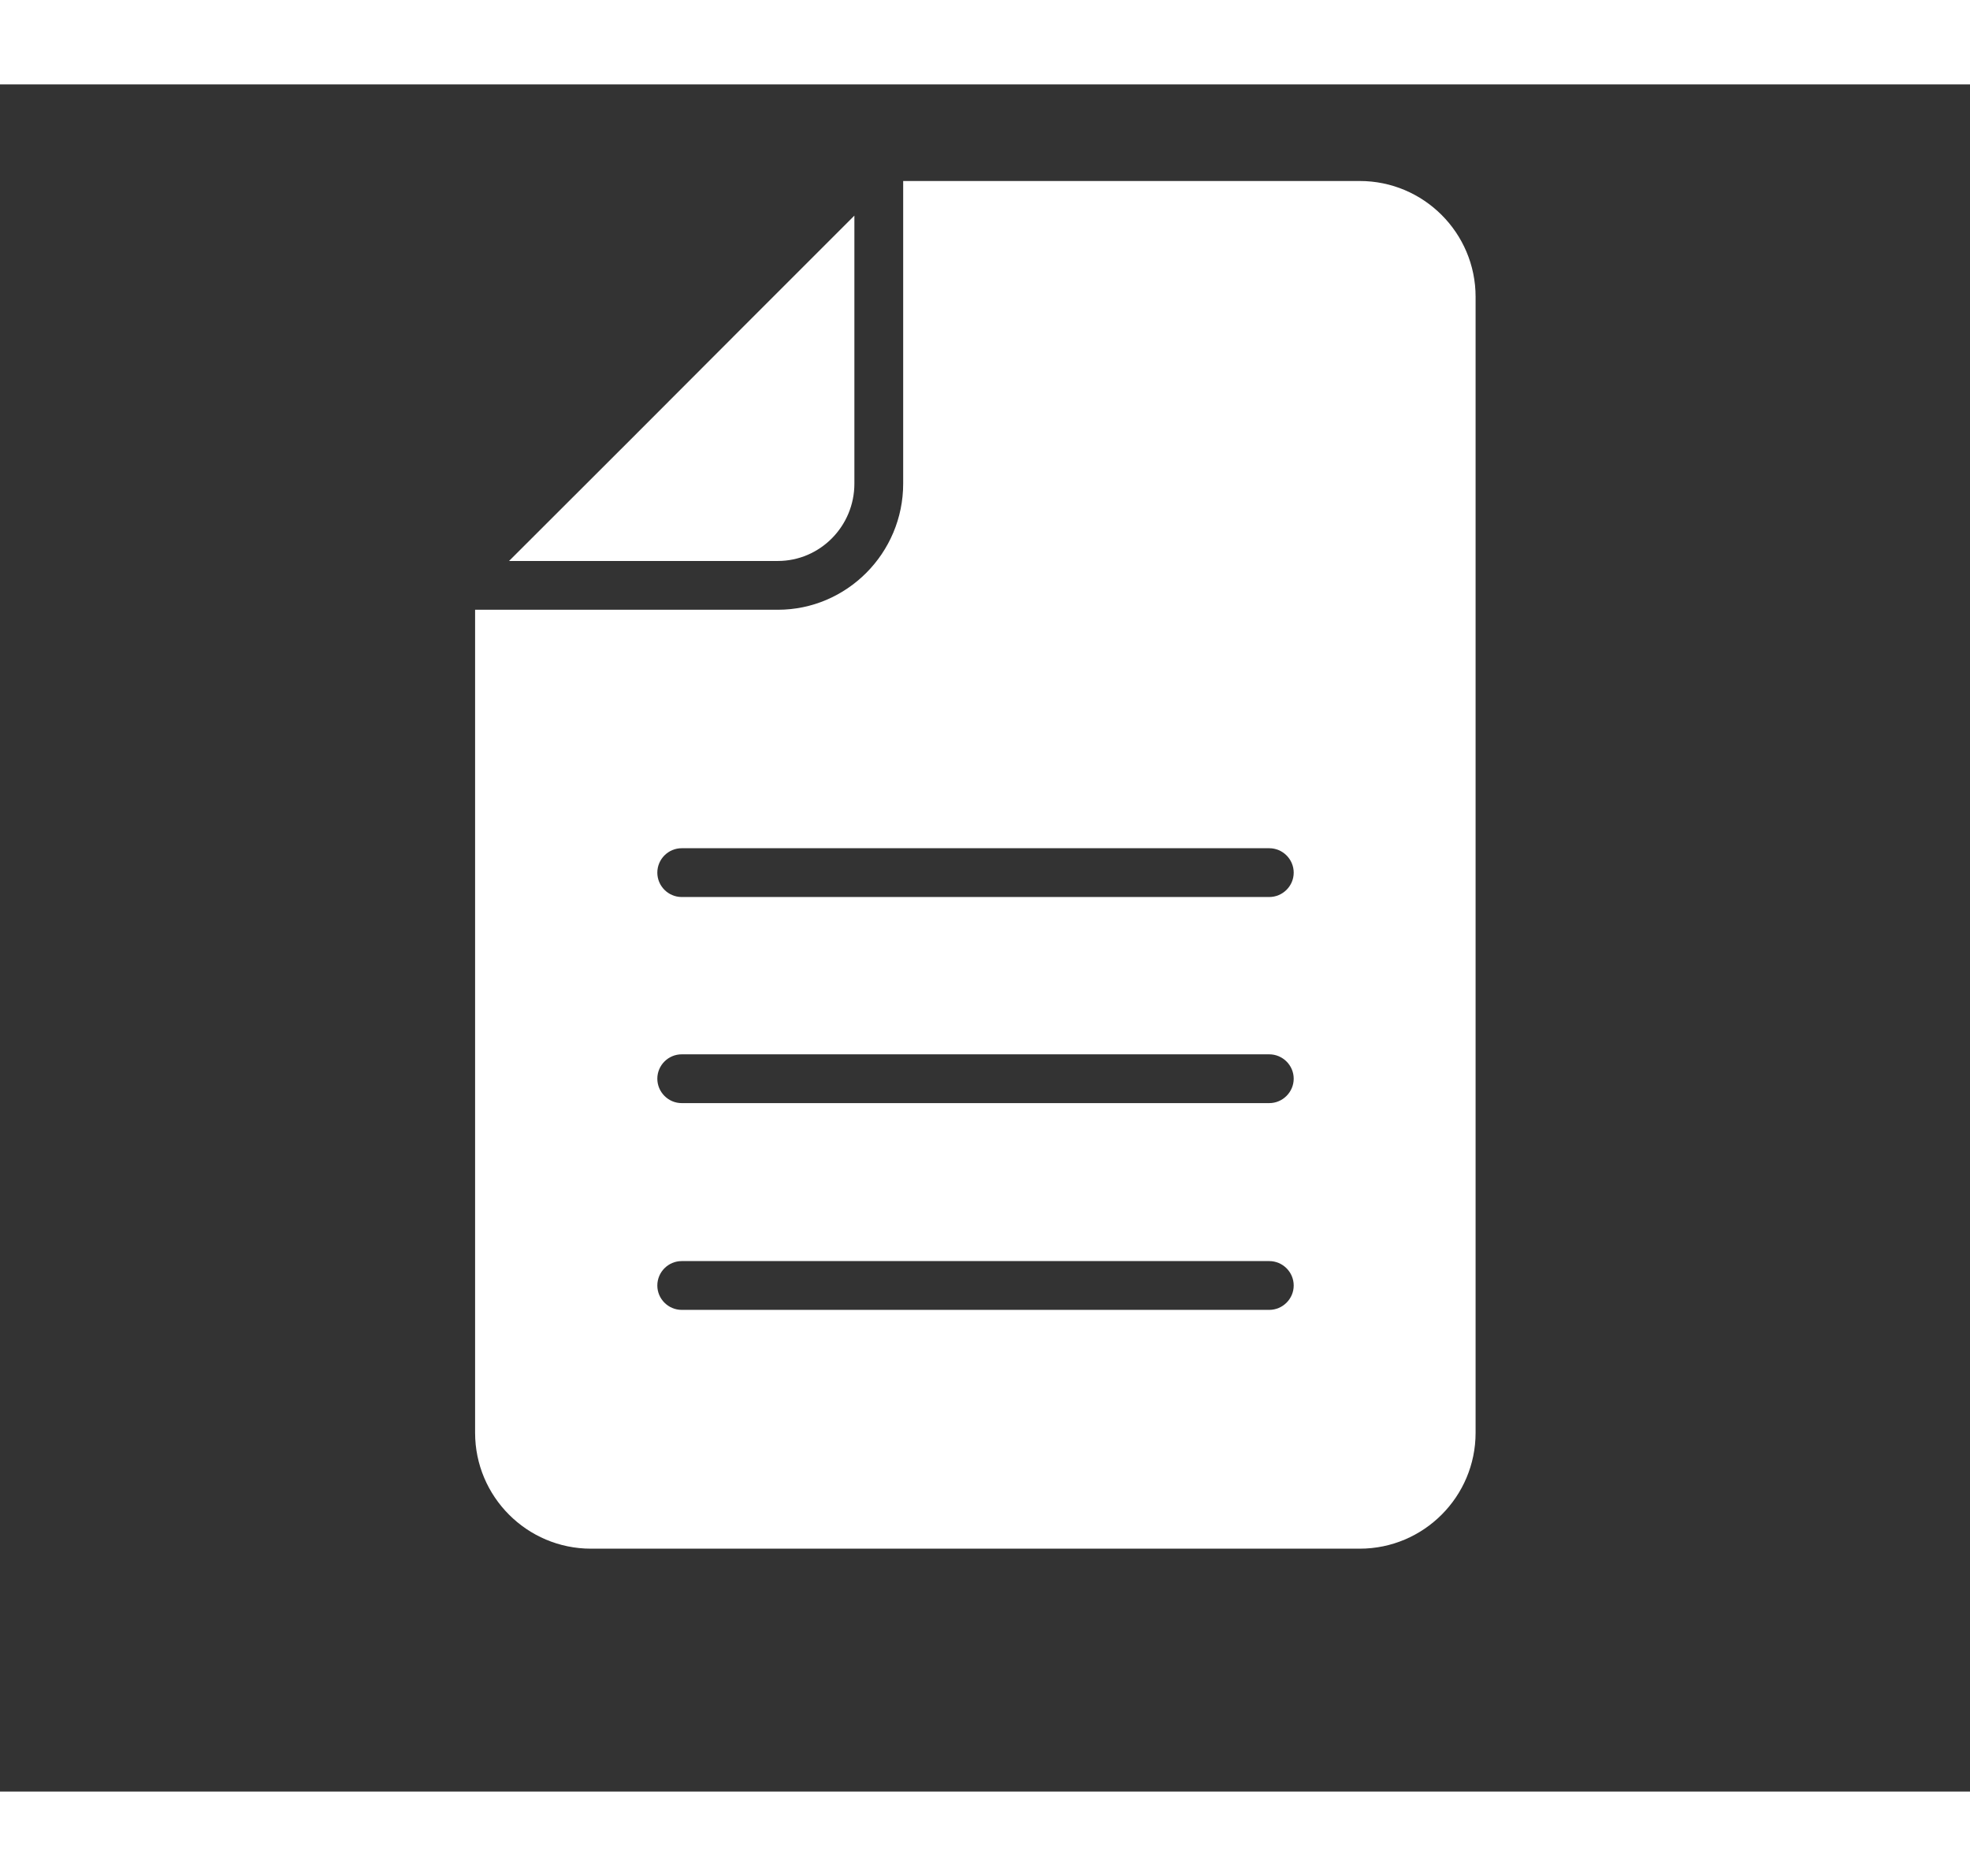
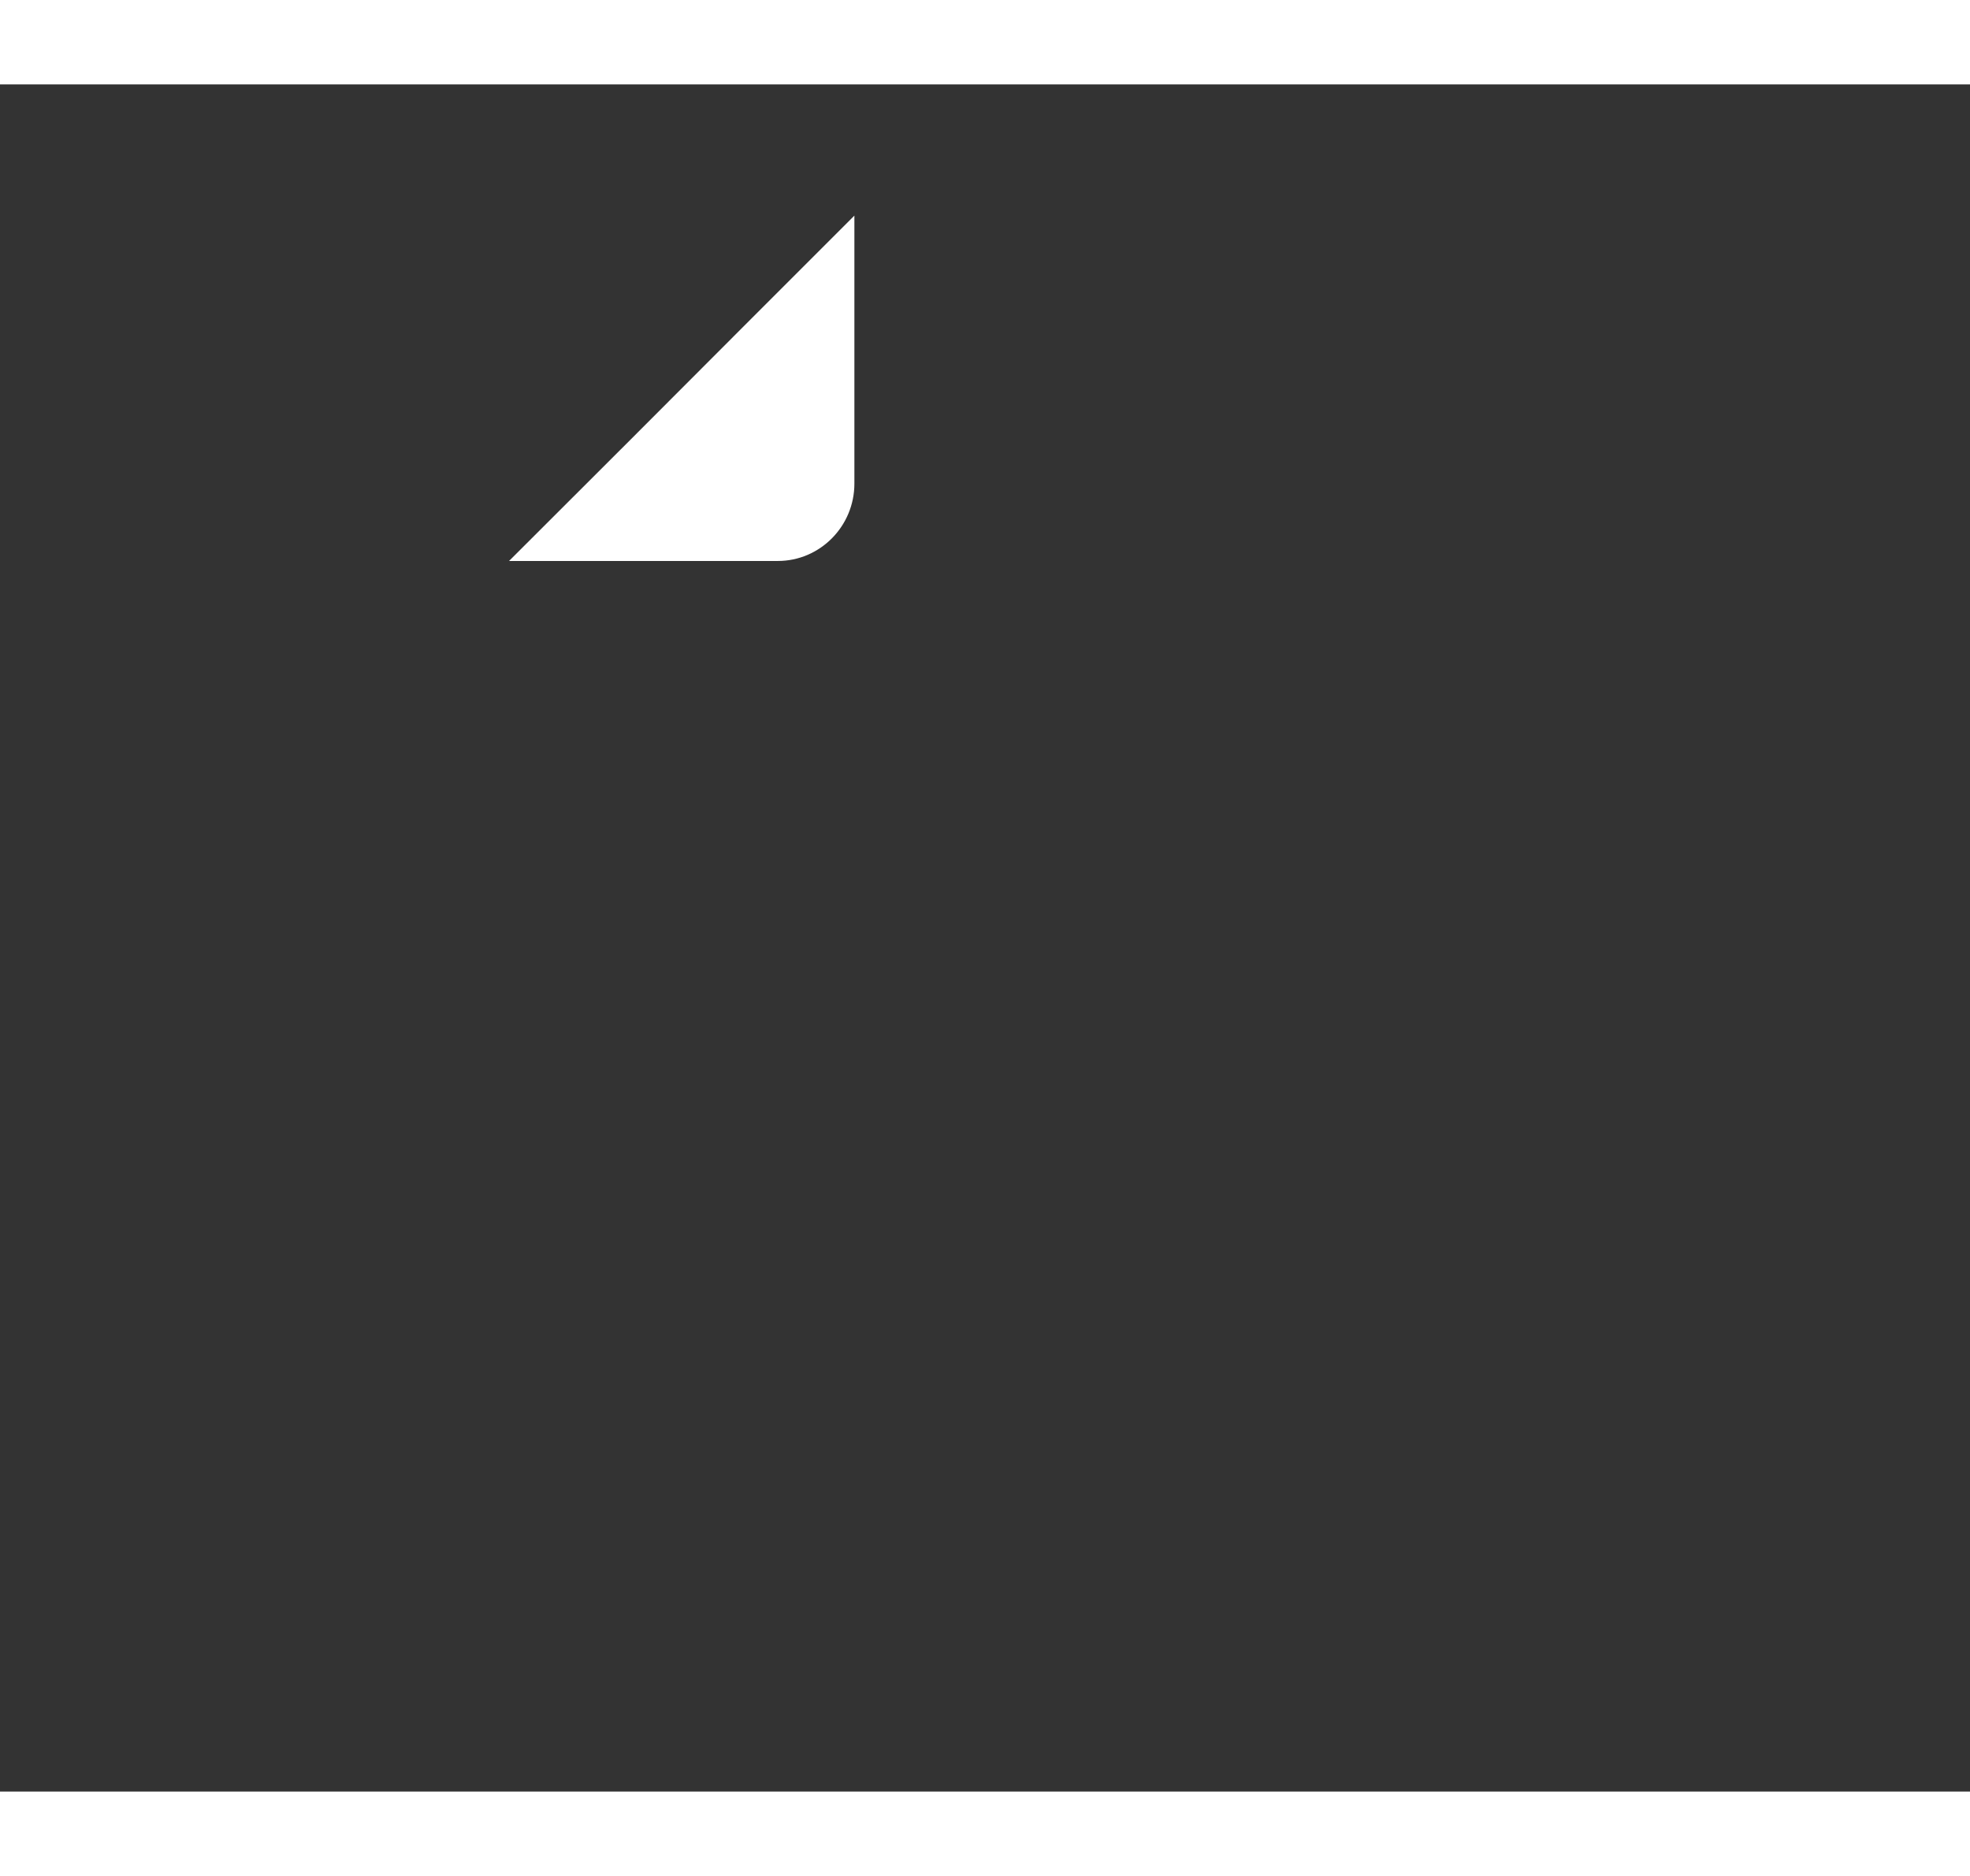
<svg xmlns="http://www.w3.org/2000/svg" width="21" height="20" viewBox="0 0 30 26" fill="none">
  <rect x="0" y="0" width="30" height="26" fill="#333333" stroke="none" />
  <path d="M13.011 6.08V1.998L11.451 3.558C10.222 4.791 8.988 6.025 7.752 7.258H11.845C12.487 7.258 13.011 6.73 13.011 6.08L13.011 6.08Z" fill="white" />
-   <path d="M20.711 1.471H13.754V6.08C13.754 7.139 12.896 8.001 11.845 8.001L7.235 8.001V20.536C7.235 21.509 8.026 22.301 8.999 22.301H20.707C21.68 22.301 22.471 21.509 22.471 20.536V3.235C22.471 2.262 21.68 1.471 20.707 1.471L20.711 1.471ZM19.333 18.664H10.381C10.177 18.664 10.01 18.497 10.01 18.293C10.01 18.088 10.177 17.921 10.381 17.921H19.329C19.533 17.921 19.701 18.088 19.701 18.293C19.701 18.497 19.533 18.664 19.329 18.664H19.333ZM19.333 15.515H10.381C10.177 15.515 10.01 15.347 10.01 15.143C10.01 14.939 10.177 14.772 10.381 14.772H19.329C19.533 14.772 19.701 14.939 19.701 15.143C19.701 15.347 19.533 15.515 19.329 15.515H19.333ZM19.333 12.376H10.381C10.177 12.376 10.01 12.209 10.01 12.005C10.01 11.8 10.177 11.633 10.381 11.633H19.329C19.533 11.633 19.701 11.8 19.701 12.005C19.701 12.209 19.533 12.376 19.329 12.376H19.333Z" fill="white" />
</svg>